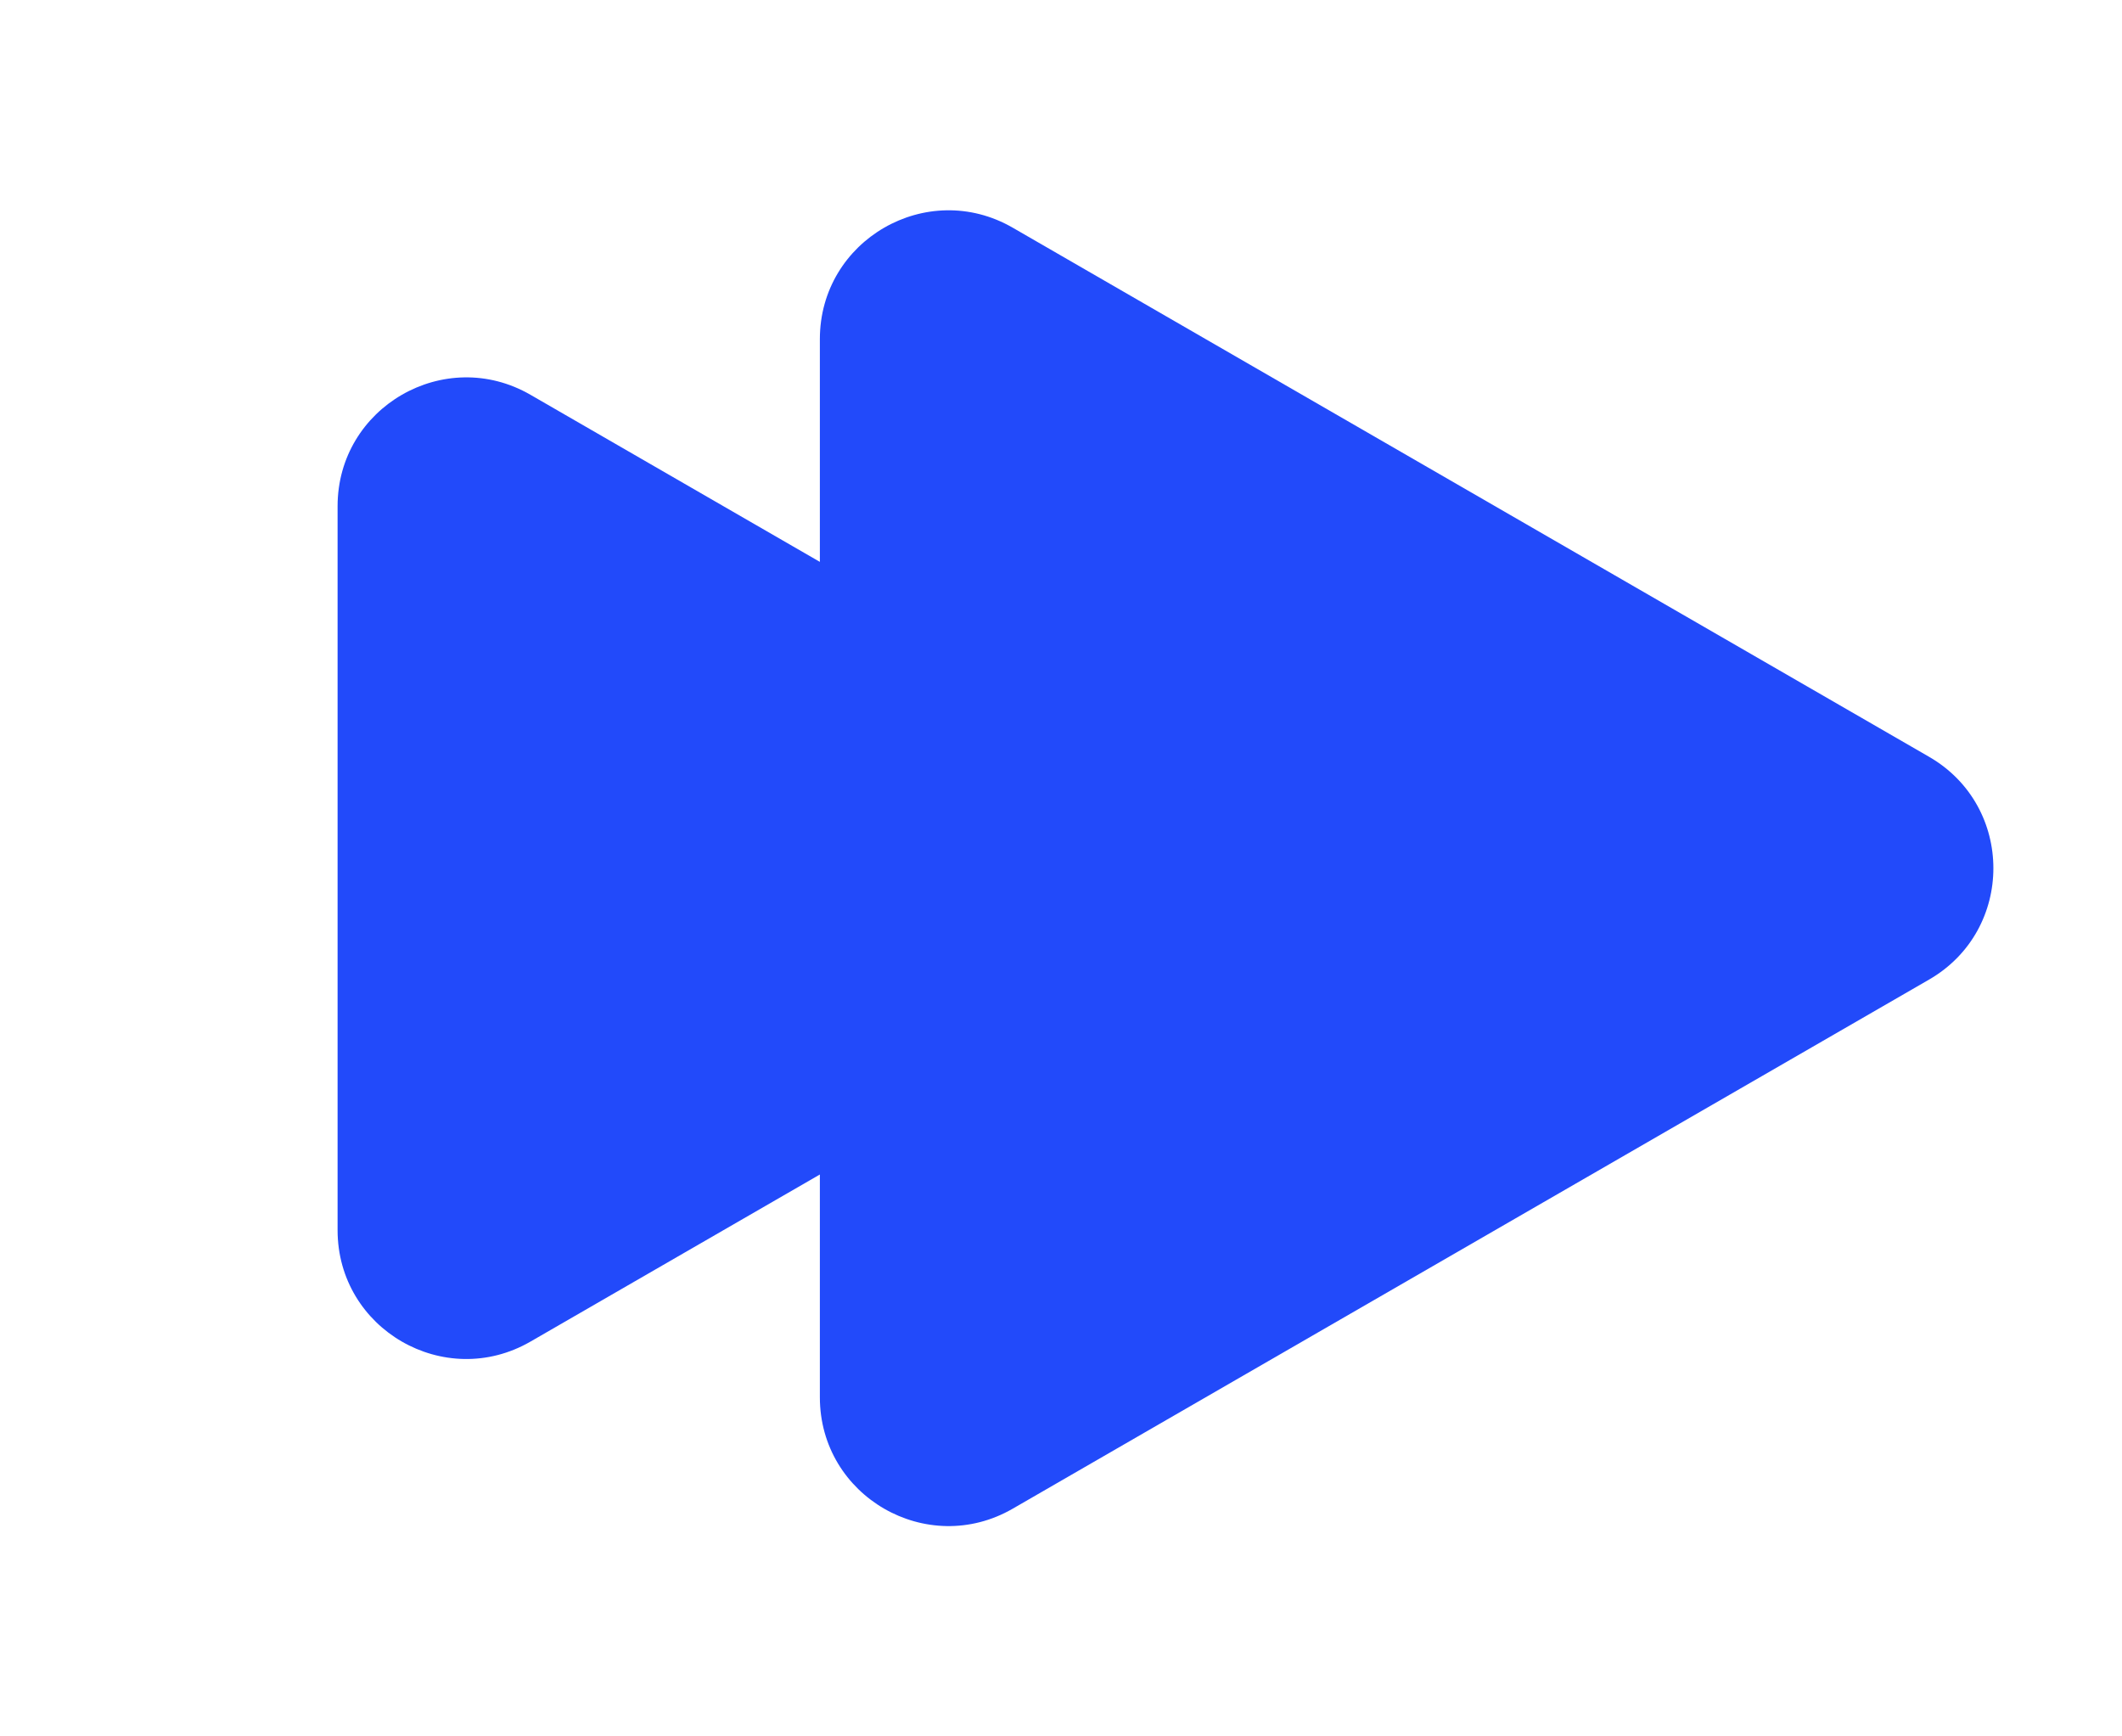
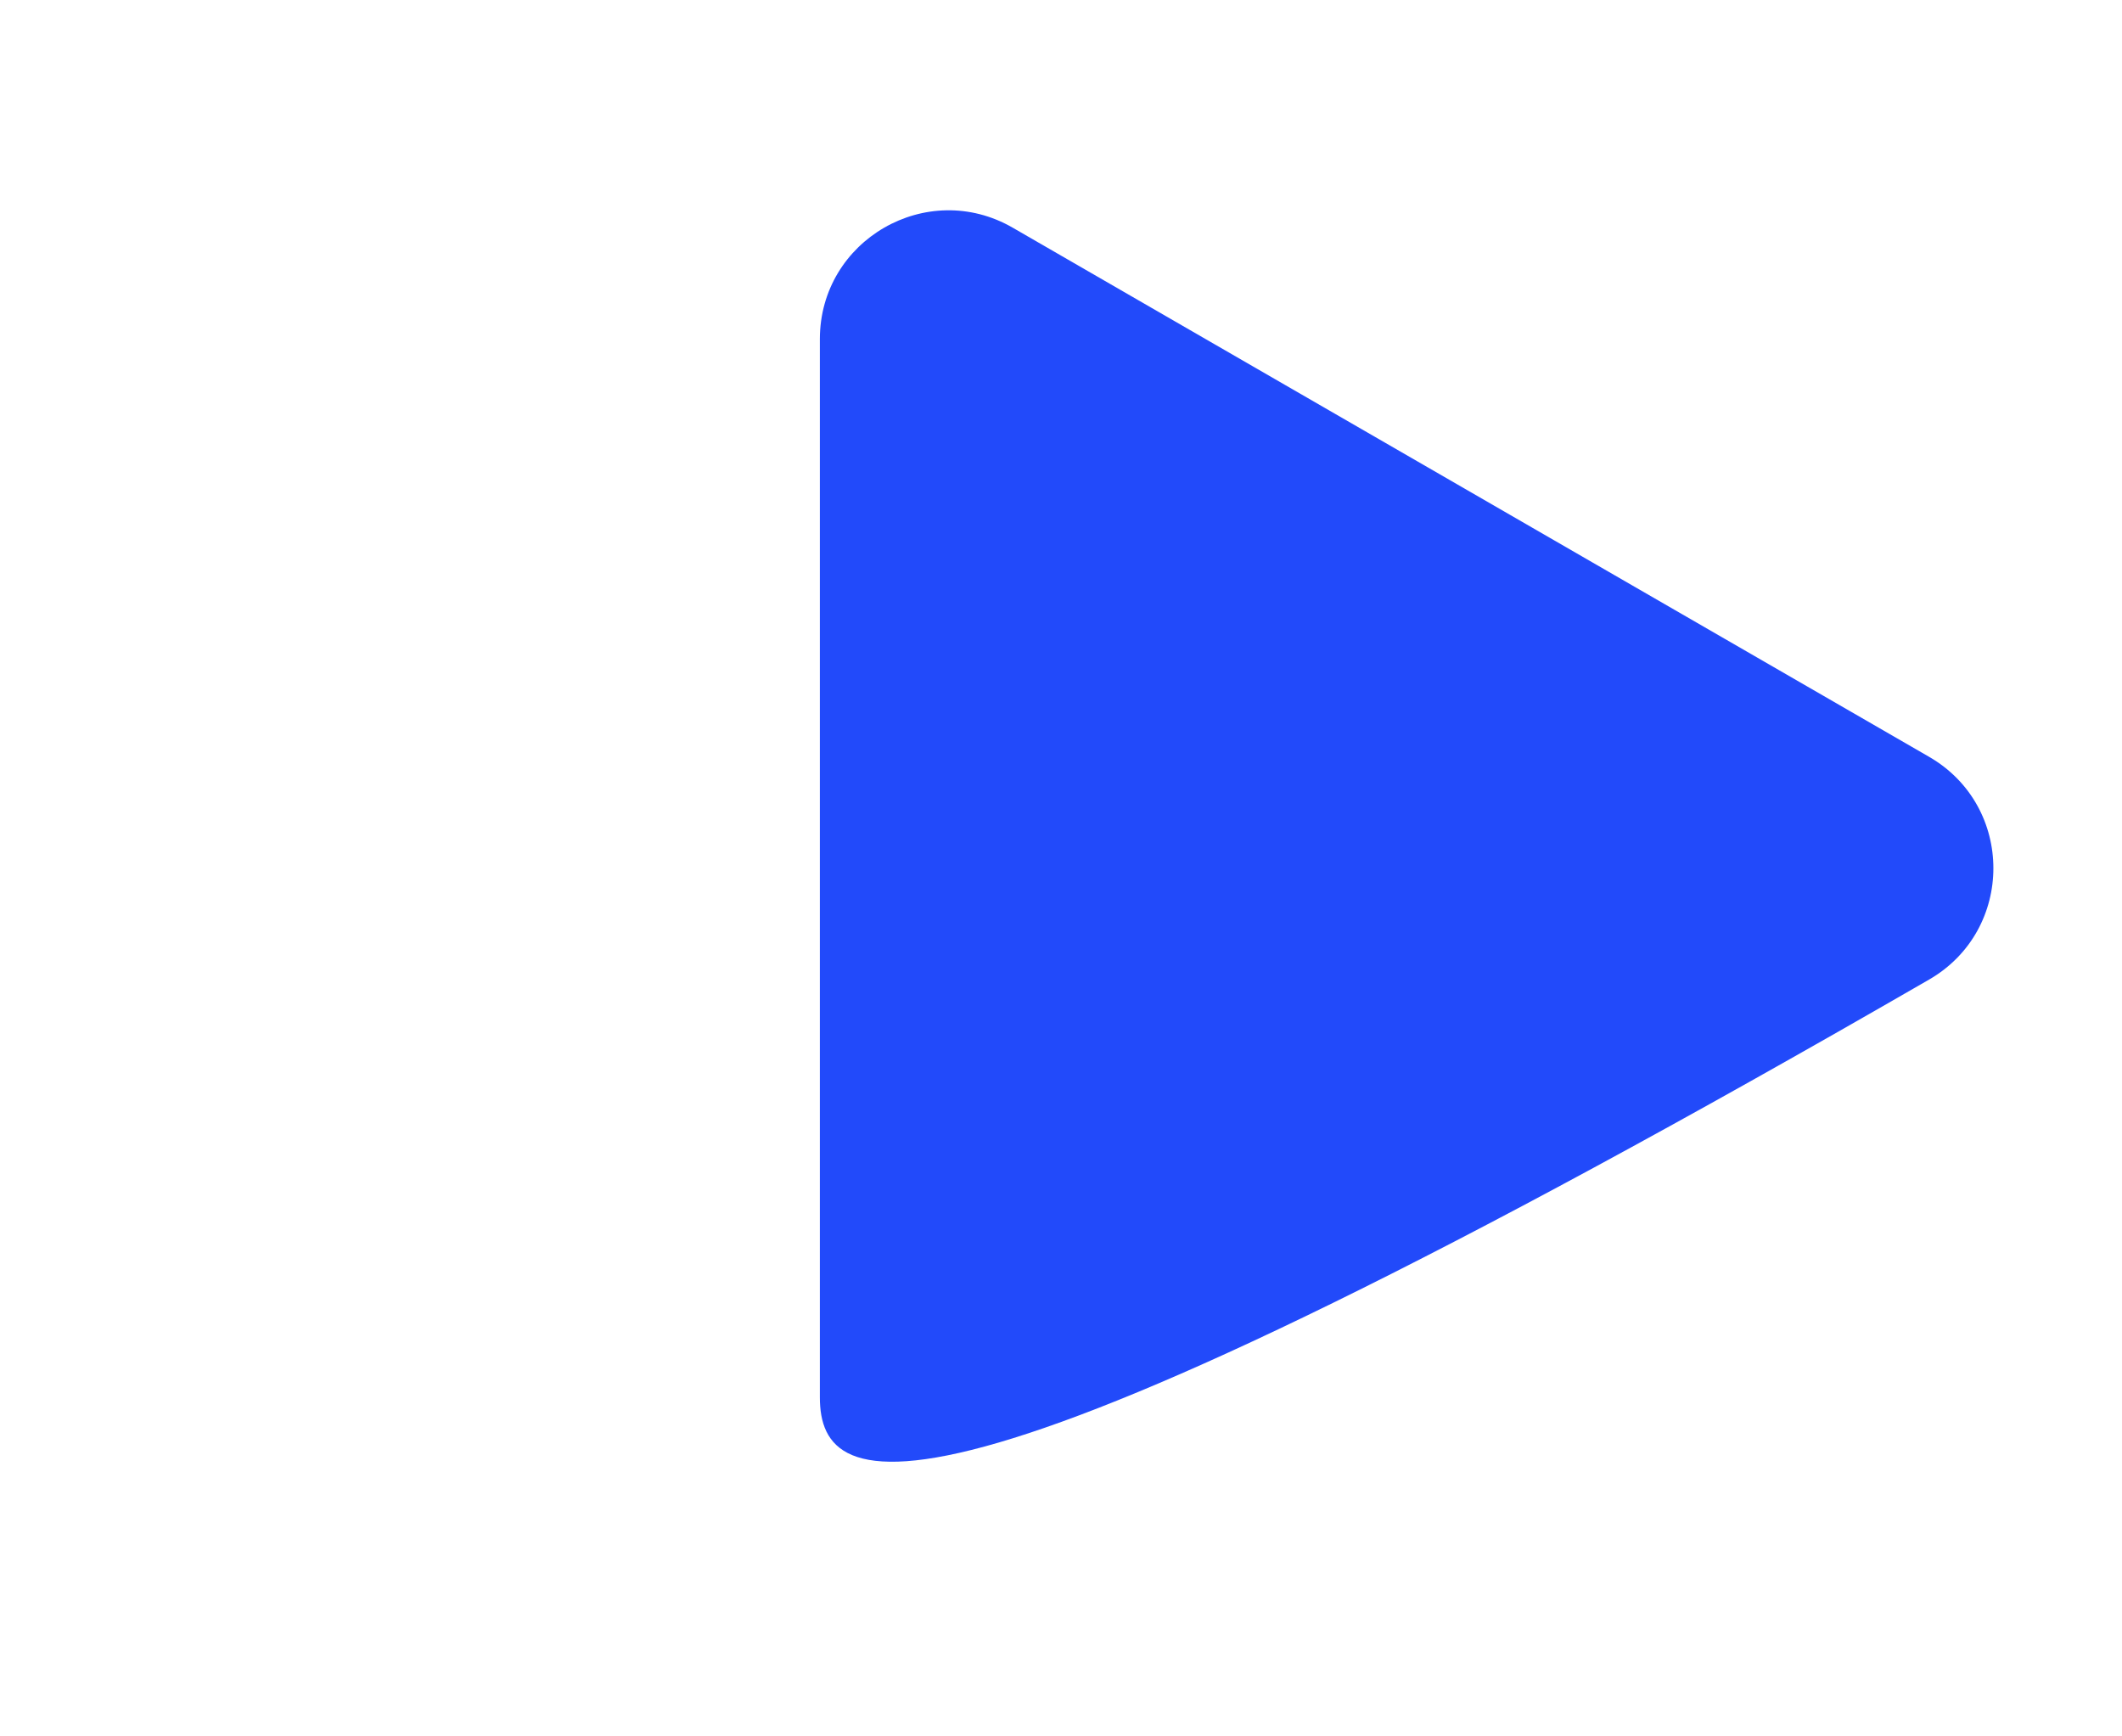
<svg xmlns="http://www.w3.org/2000/svg" width="33" height="27" viewBox="0 0 33 27" fill="none">
-   <path d="M30 11.768C31.333 12.538 31.333 14.462 30 15.232L15.75 23.459C14.417 24.229 12.75 23.267 12.75 21.727L12.75 5.273C12.75 3.733 14.417 2.771 15.75 3.541L30 11.768Z" fill="#224AFA" />
-   <path d="M18 11.768C19.333 12.538 19.333 14.462 18 15.232L8.25 20.861C6.917 21.631 5.25 20.669 5.25 19.129L5.25 7.871C5.25 6.331 6.917 5.369 8.25 6.139L18 11.768Z" fill="#224AFA" />
+   <path d="M30 11.768C31.333 12.538 31.333 14.462 30 15.232C14.417 24.229 12.75 23.267 12.75 21.727L12.75 5.273C12.75 3.733 14.417 2.771 15.75 3.541L30 11.768Z" fill="#224AFA" />
</svg>